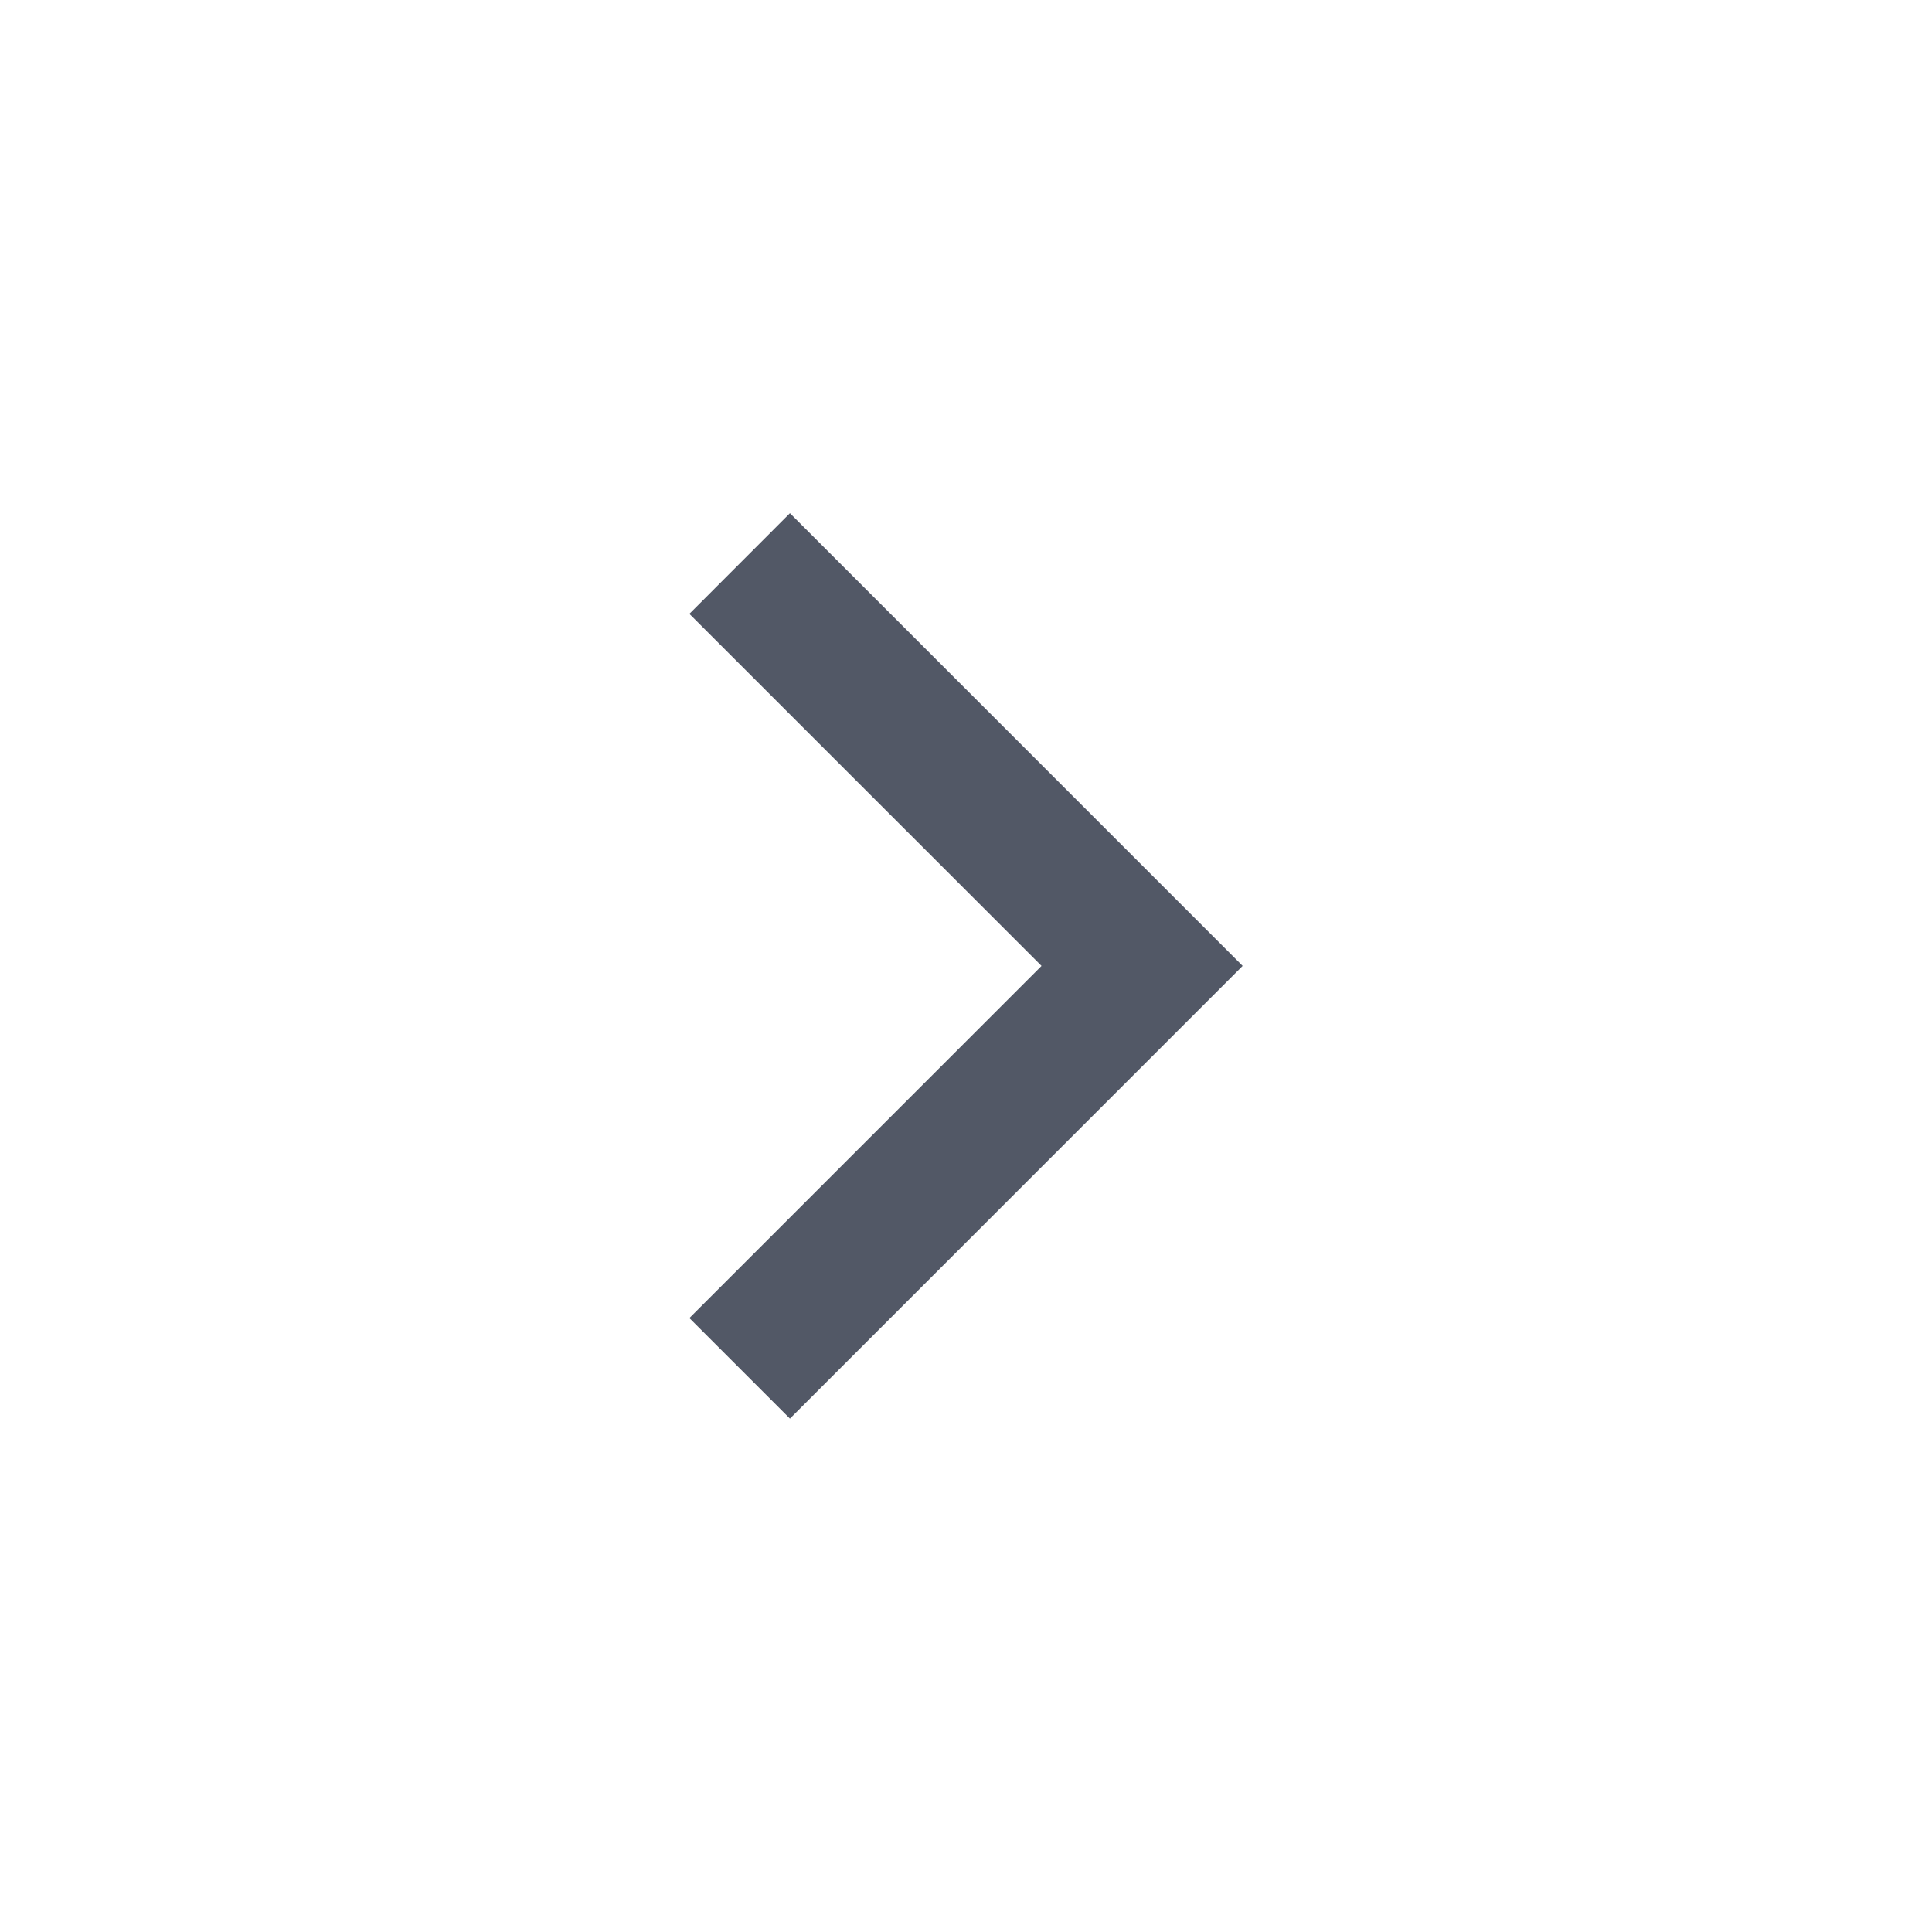
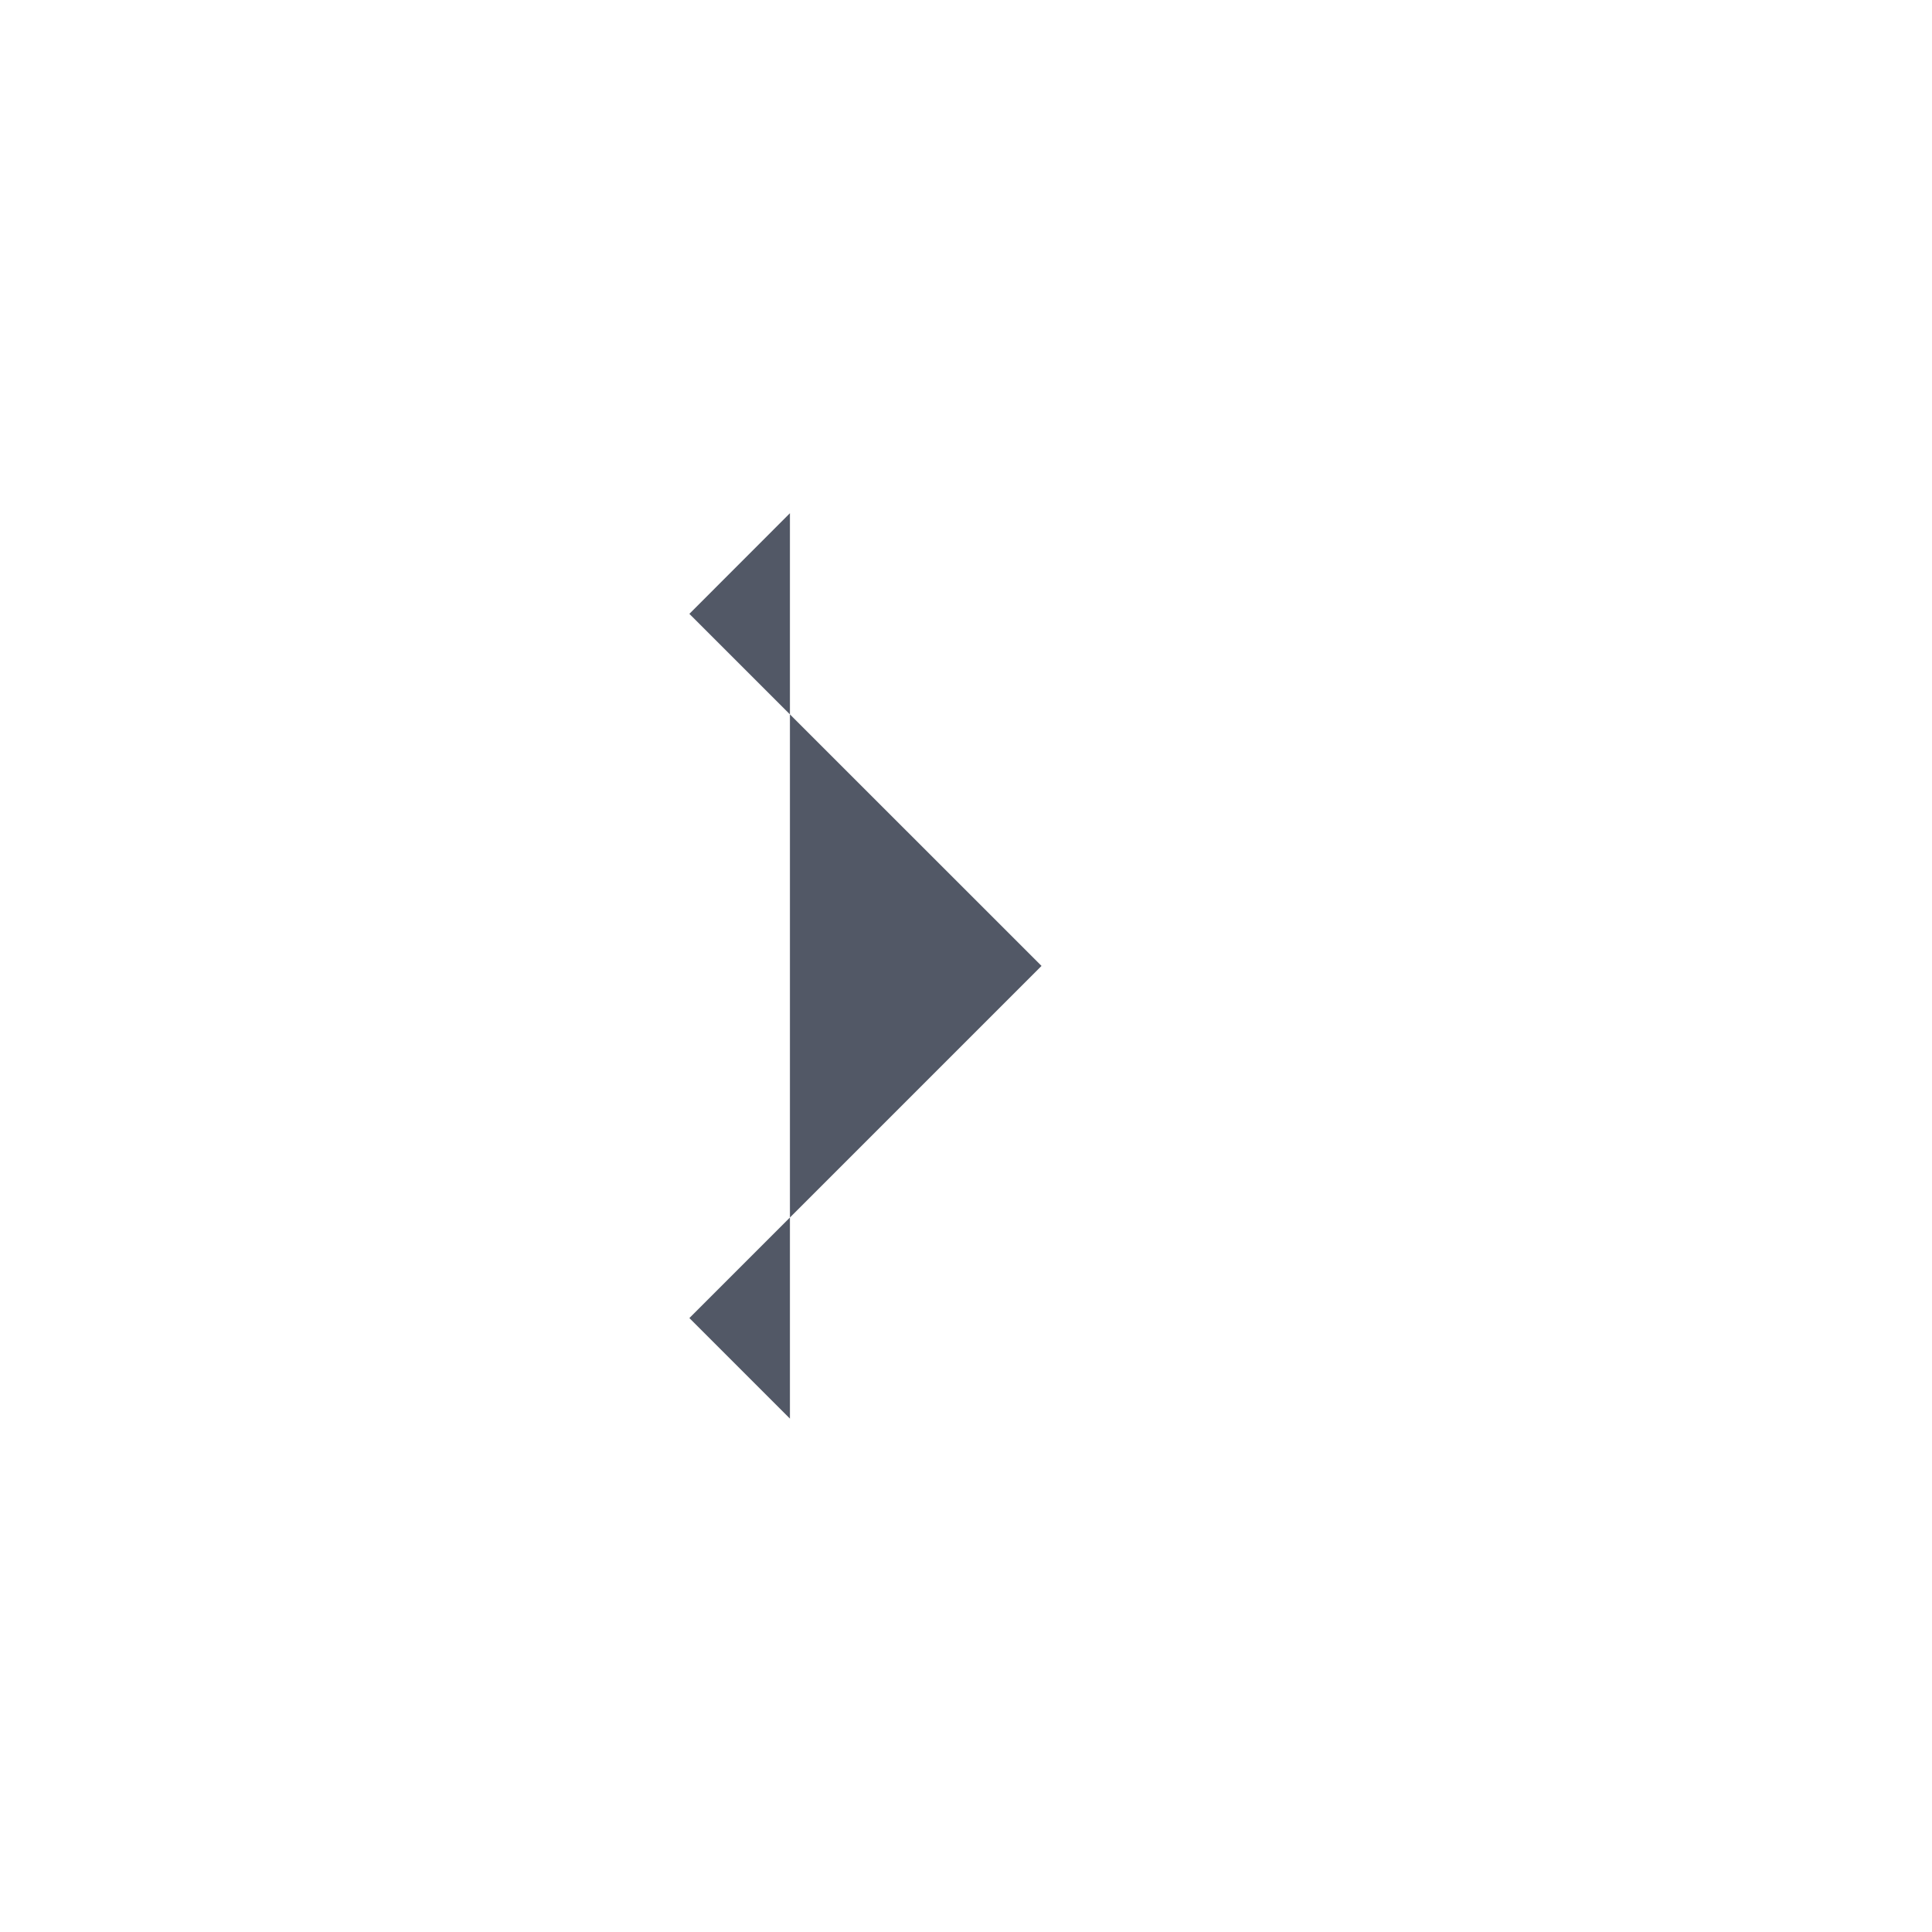
<svg xmlns="http://www.w3.org/2000/svg" width="22" height="22" viewBox="0 0 22 22" fill="none">
-   <path d="M11.86 10.999L7.85 6.99L8.995 5.844L14.15 10.999L8.995 16.154L7.85 15.009L11.86 10.999Z" fill="#525866" />
+   <path d="M11.86 10.999L7.85 6.99L8.995 5.844L8.995 16.154L7.85 15.009L11.86 10.999Z" fill="#525866" />
</svg>